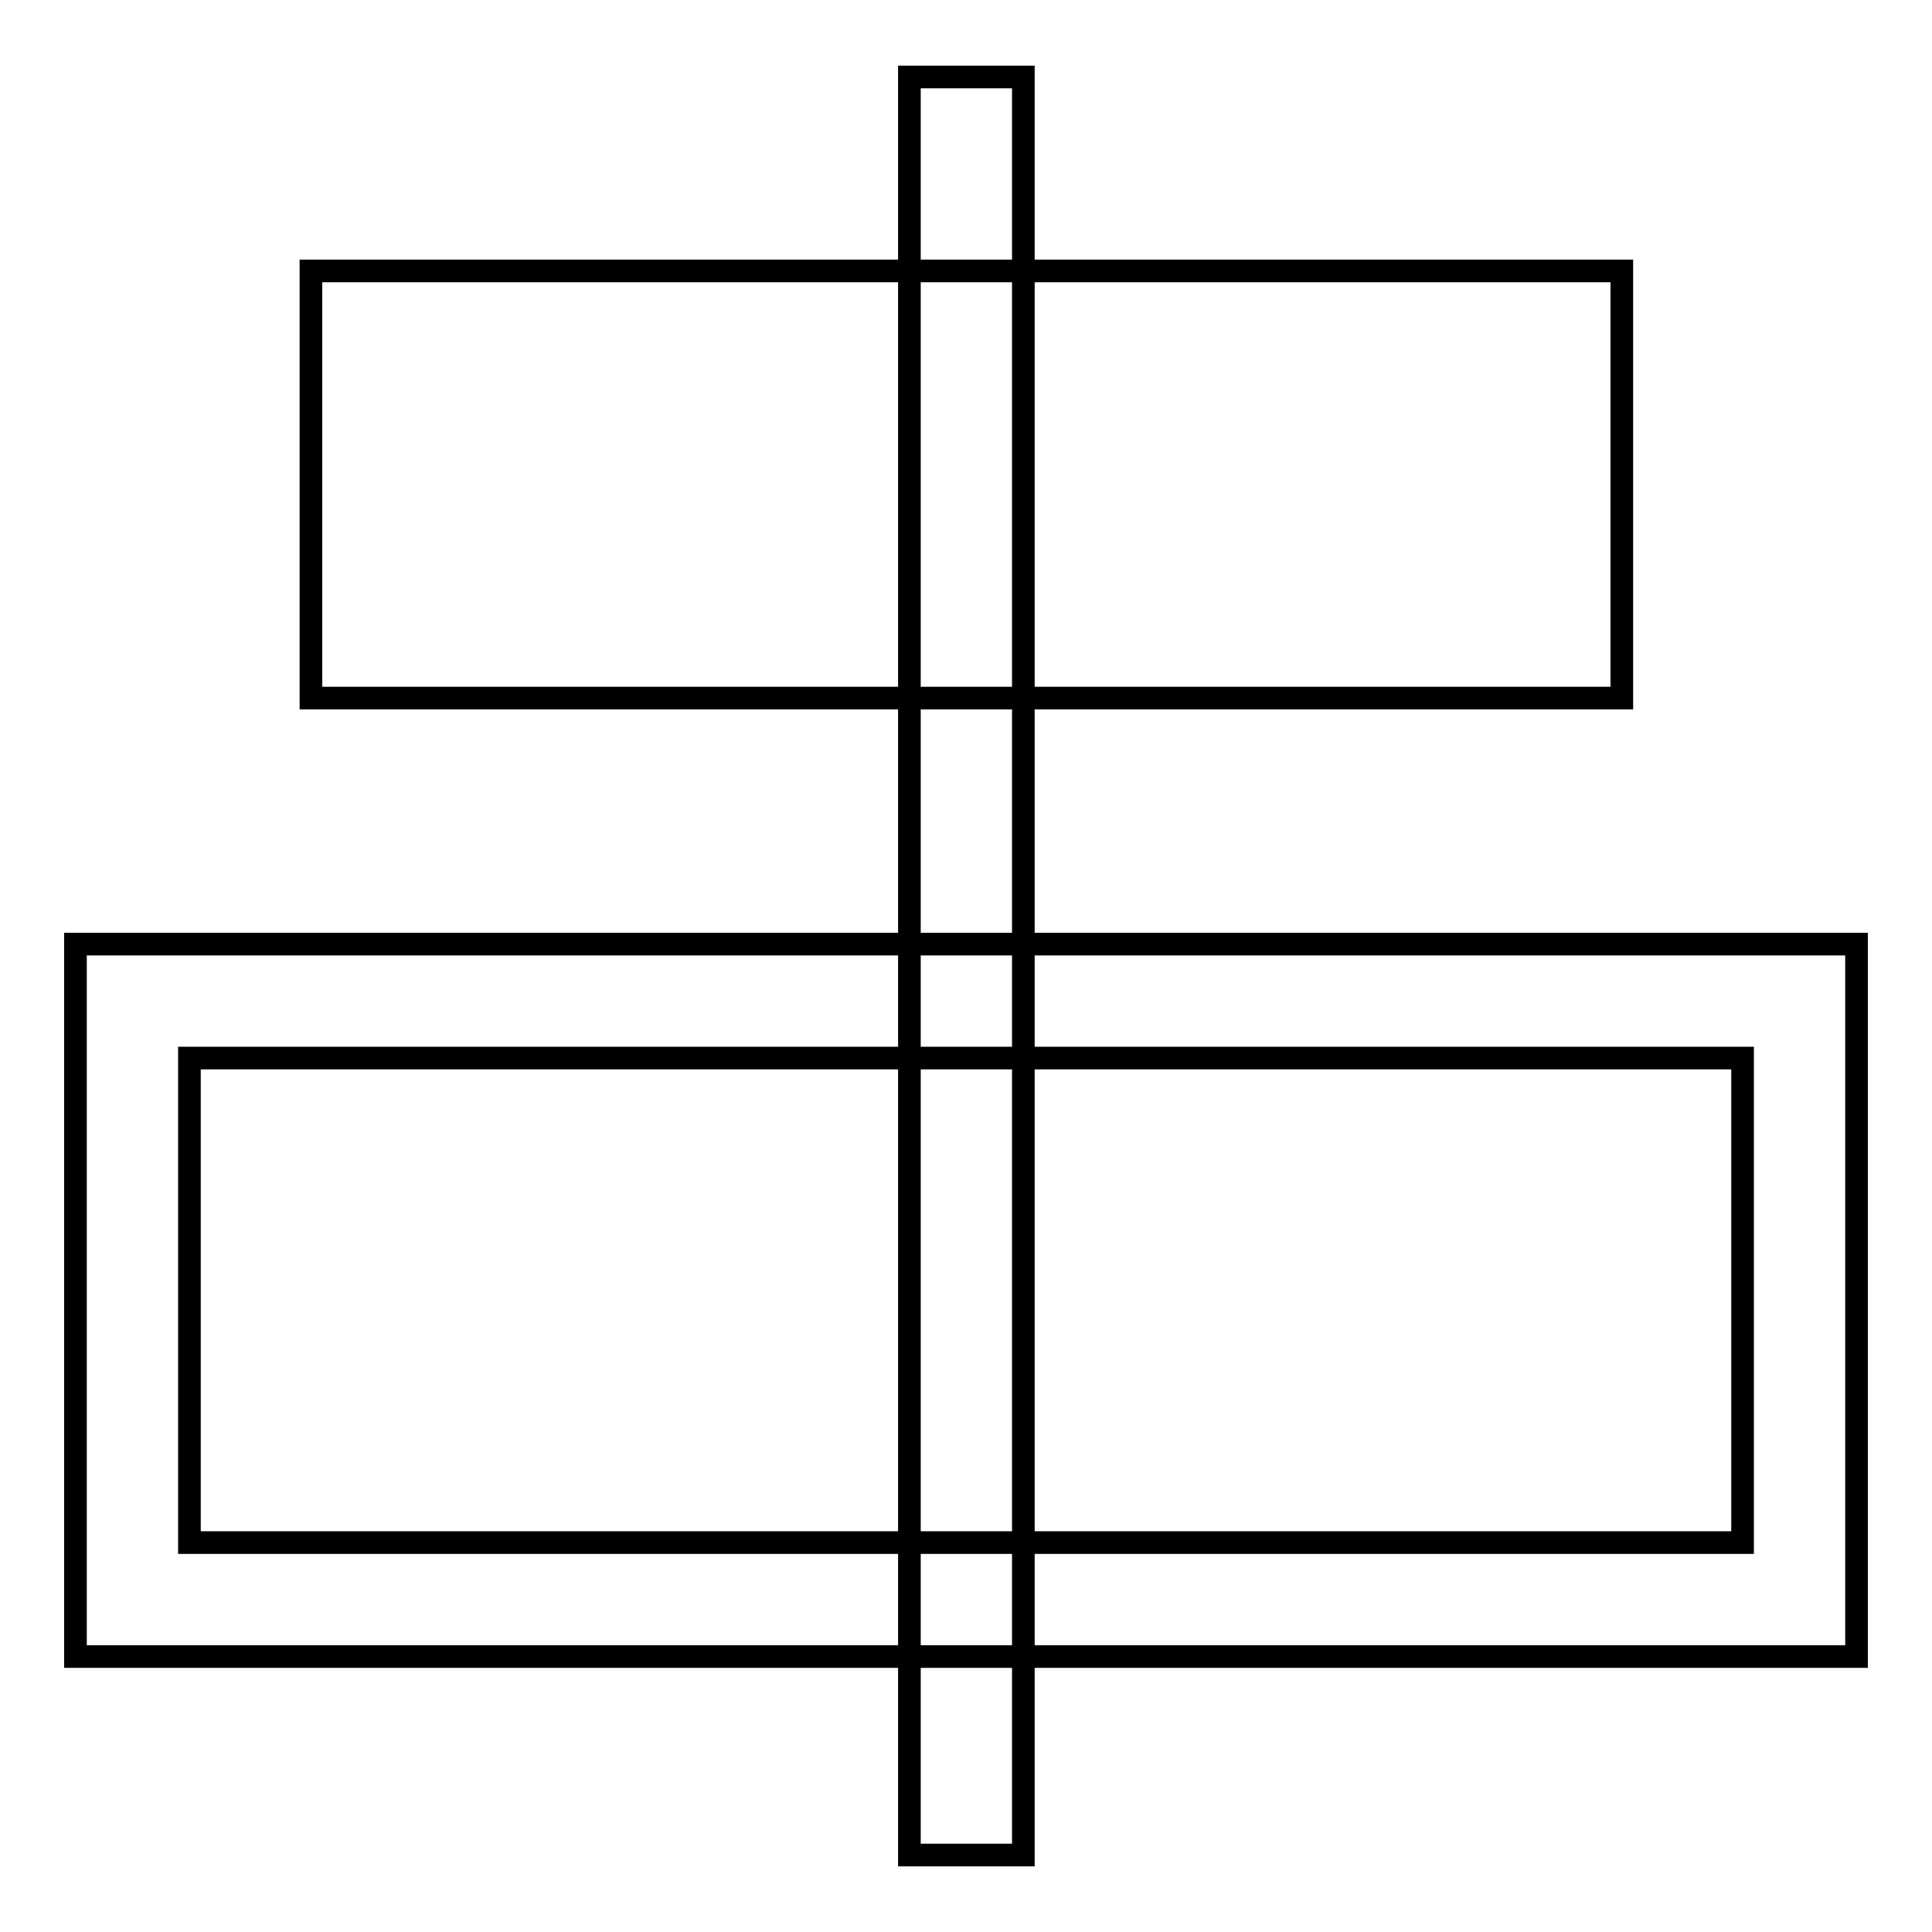
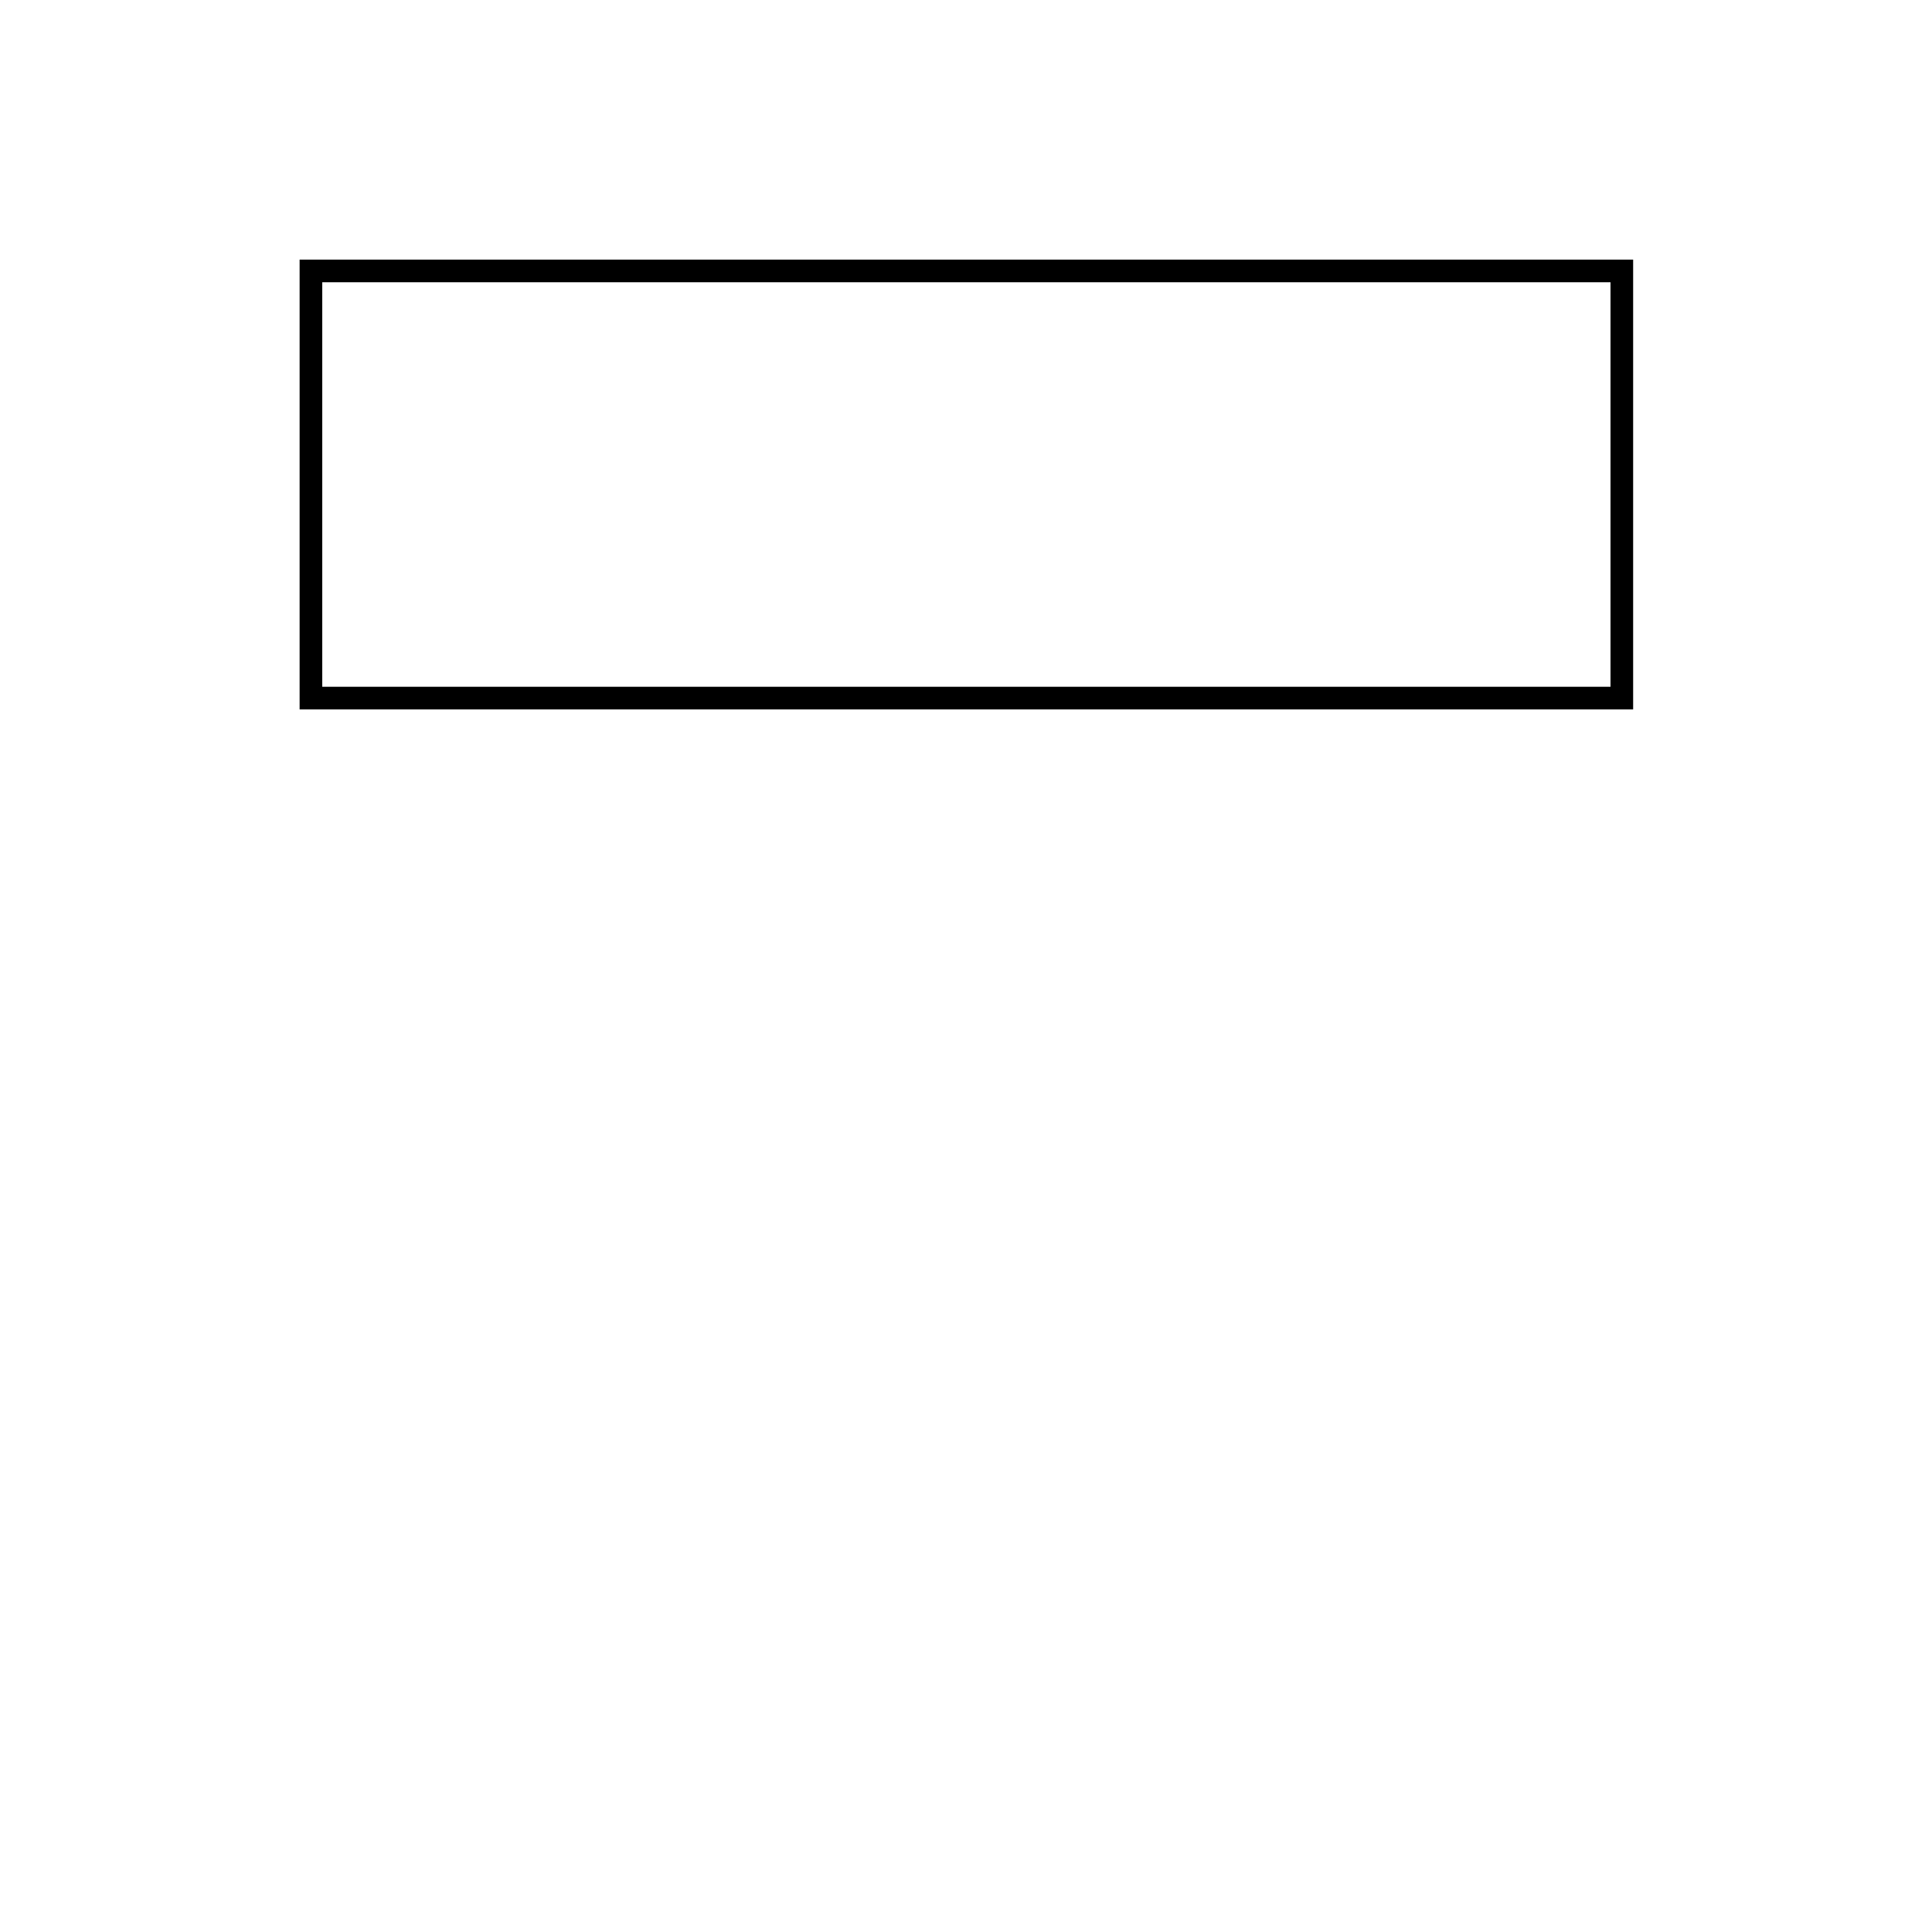
<svg xmlns="http://www.w3.org/2000/svg" version="1.1" x="0px" y="0px" viewBox="0 0 256 256" enable-background="new 0 0 256 256" xml:space="preserve">
  <g>
    <g>
-       <path stroke-width="3" fill-opacity="0" stroke="#000000" d="M120.5,10.2h15.1v235.6h-15.1V10.2z" />
      <path stroke-width="3" fill-opacity="0" stroke="#000000" d="M41.2,35.9h173.7v56.6H41.2V35.9L41.2,35.9z" />
-       <path stroke-width="3" fill-opacity="0" stroke="#000000" d="M10,125.1v94.4h236v-94.4H10z M230.9,204.4H25.1v-64.2h205.8V204.4z" />
    </g>
  </g>
</svg>